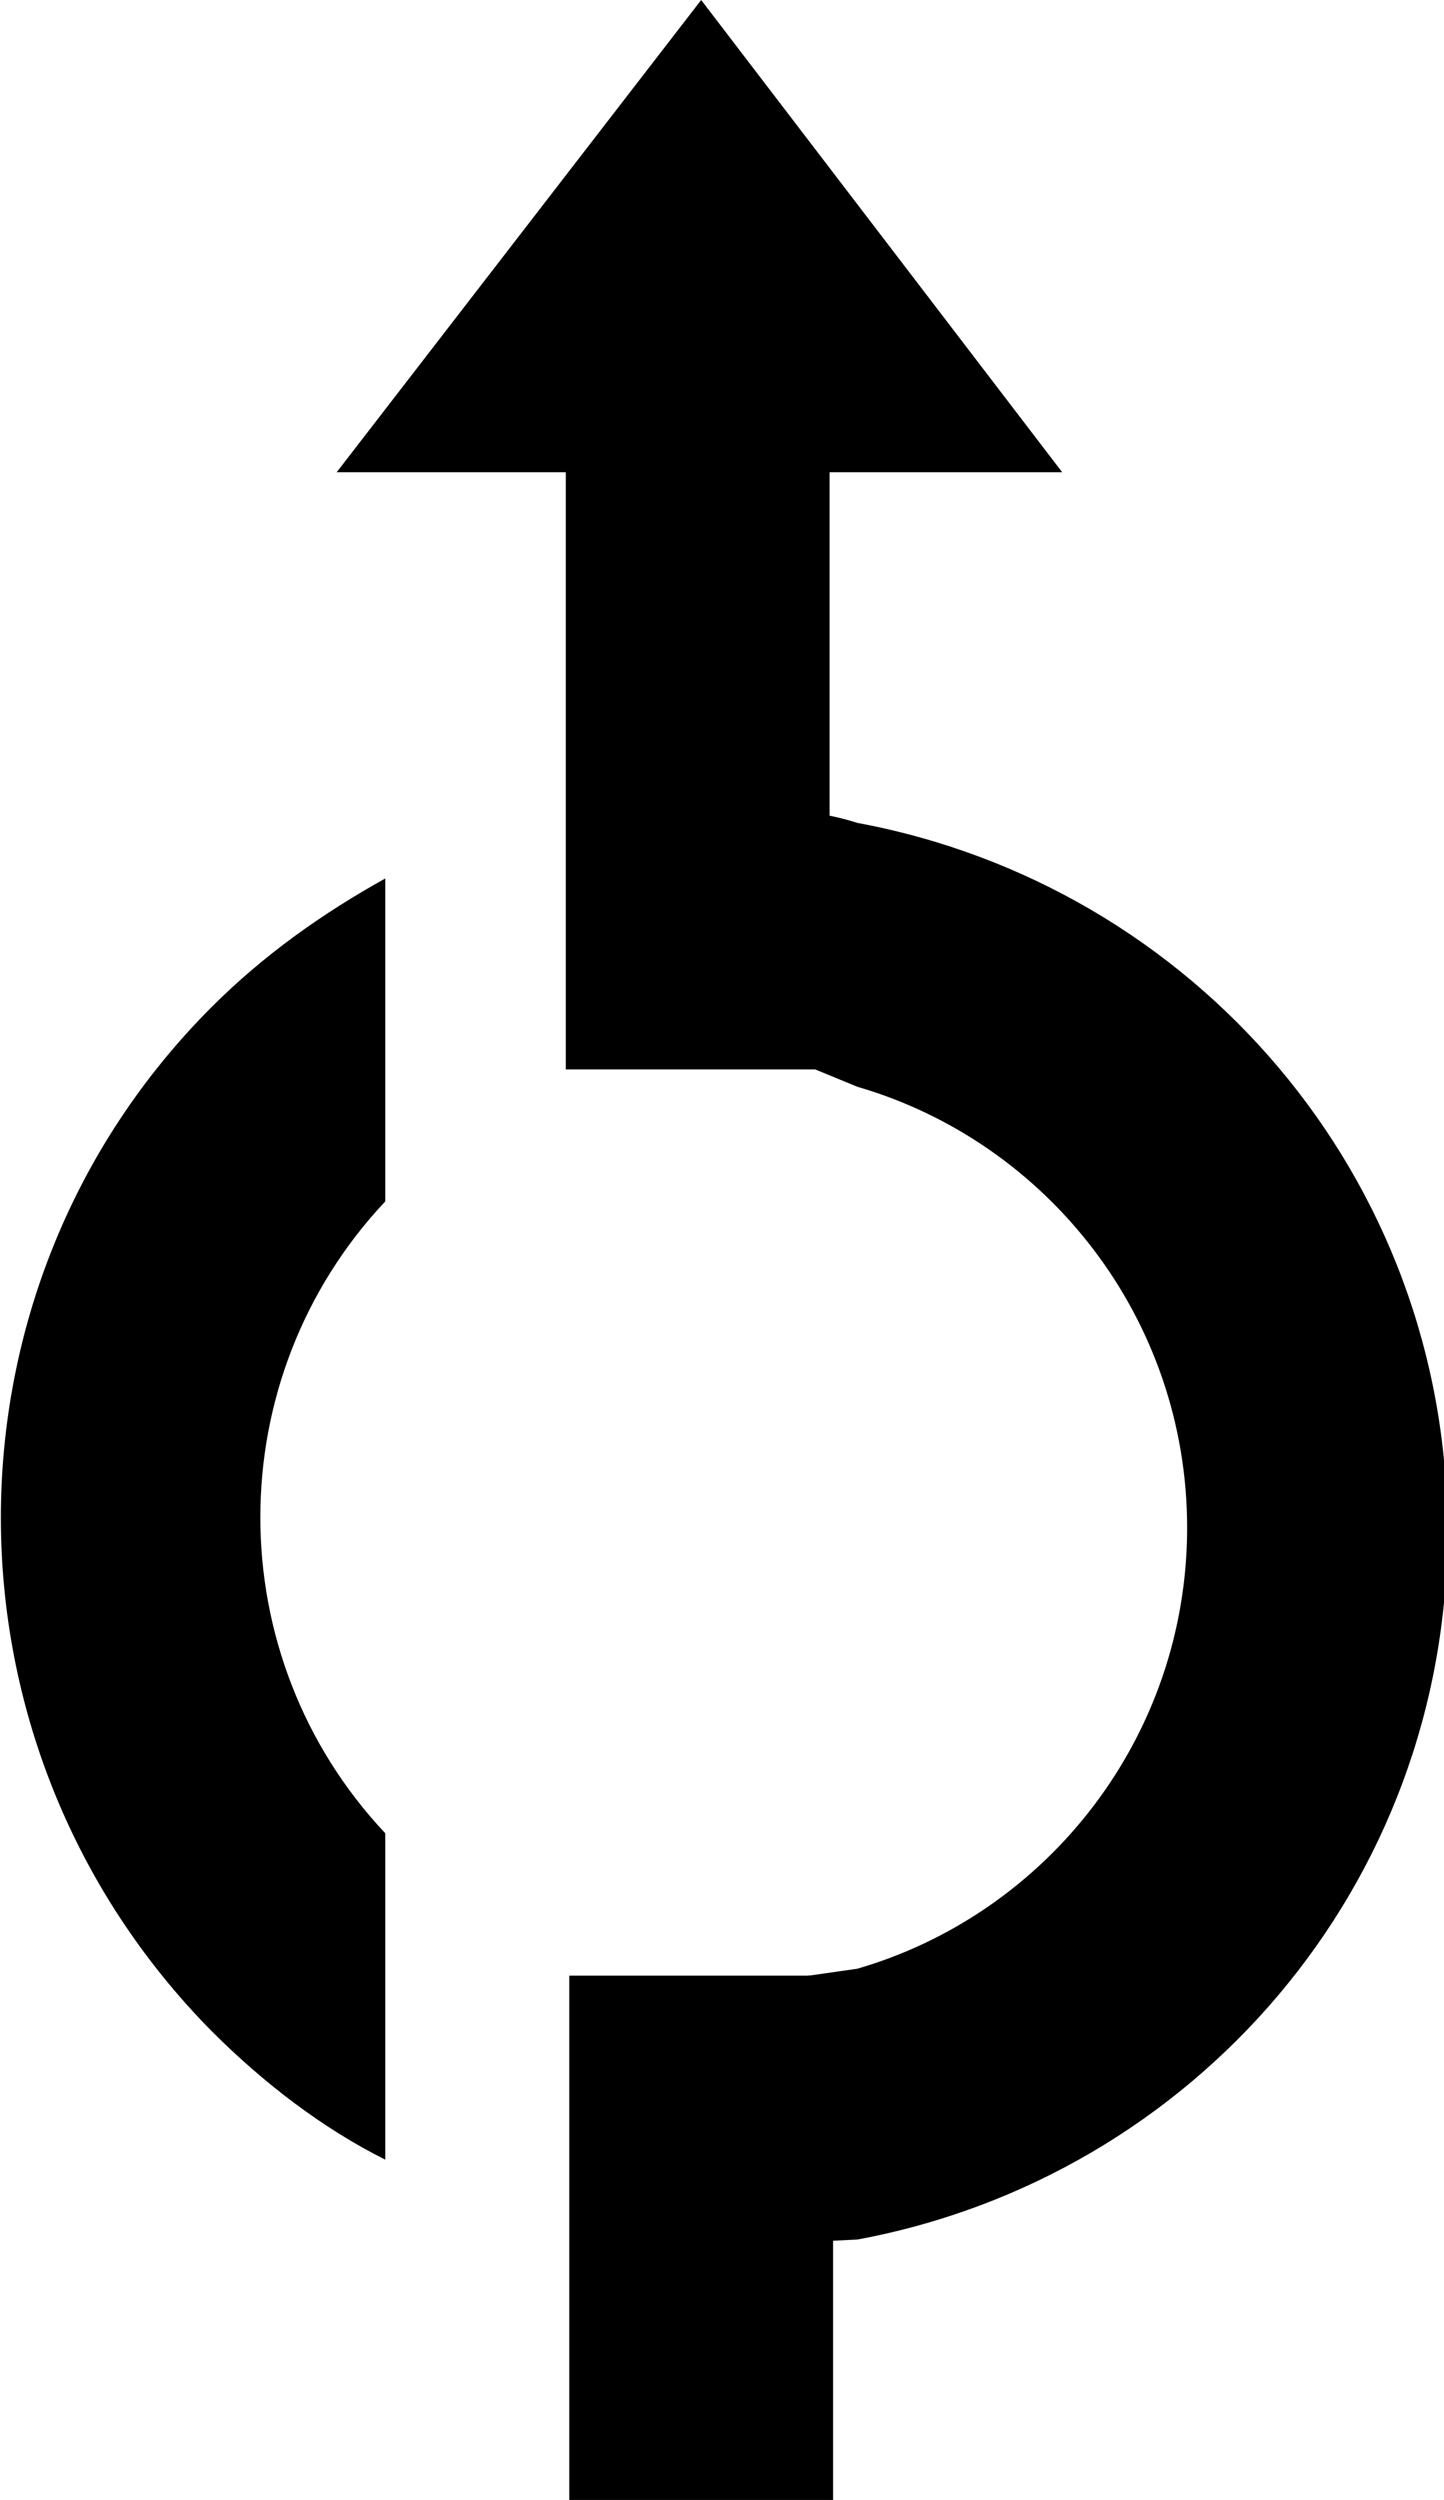
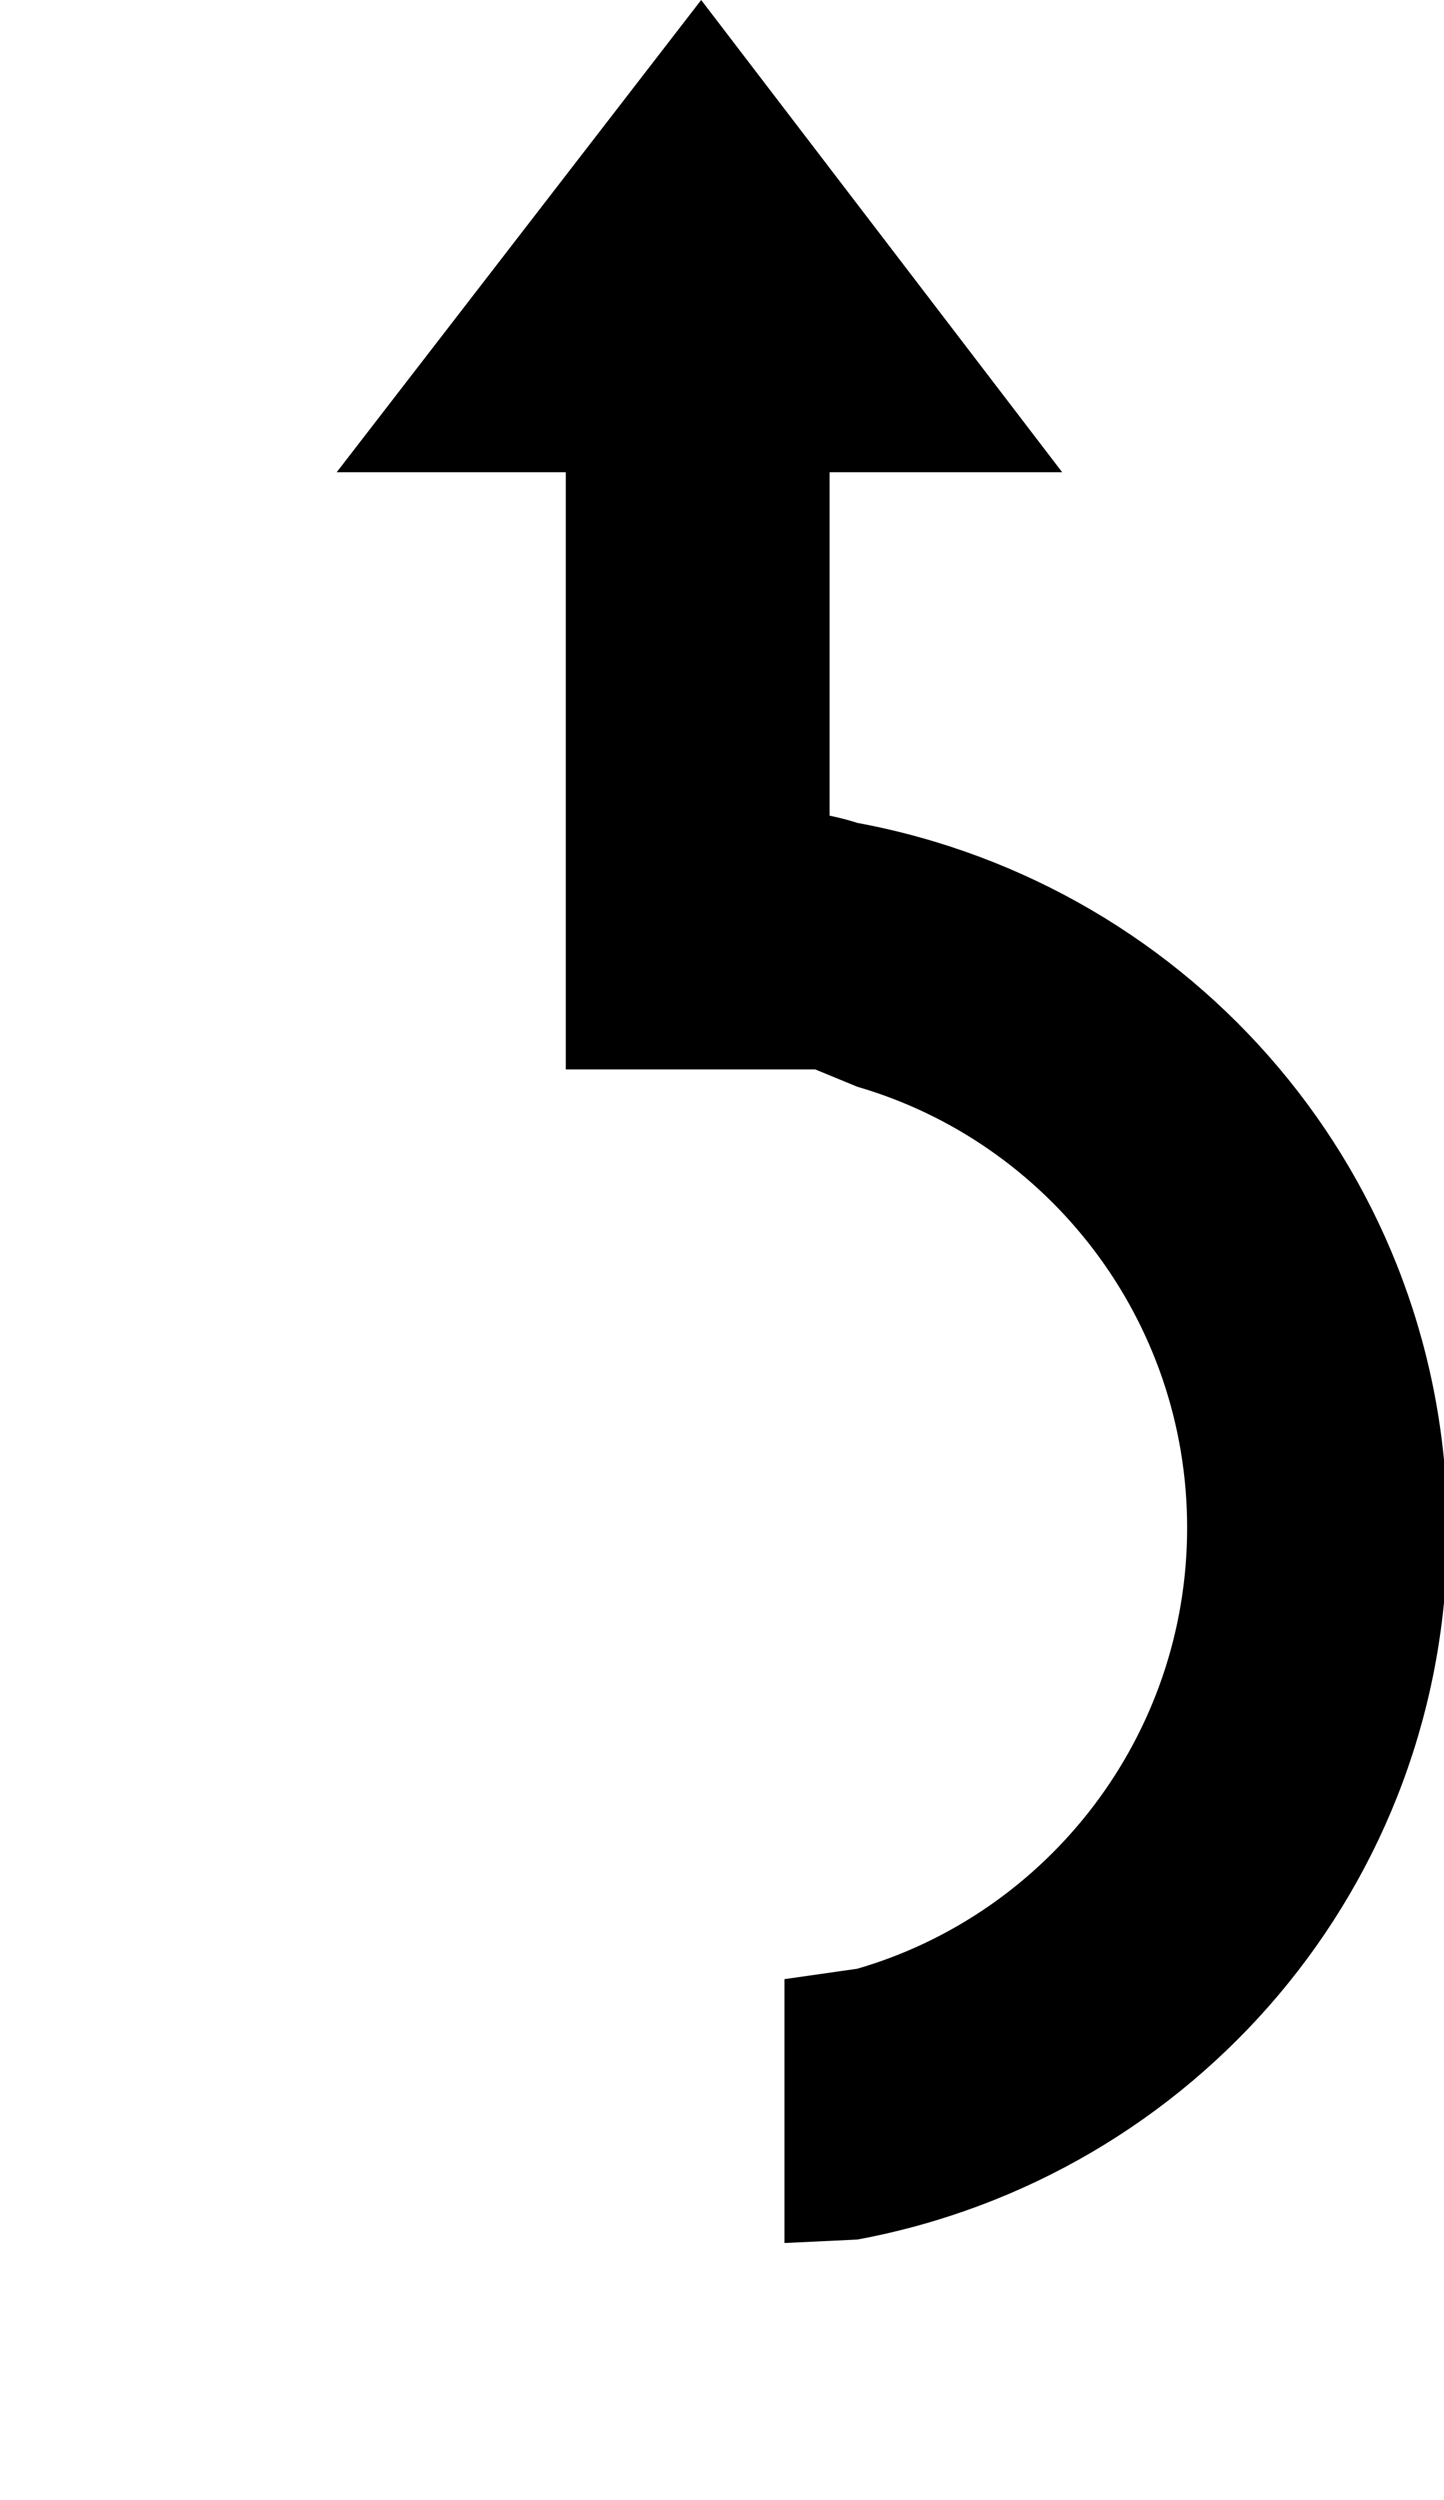
<svg xmlns="http://www.w3.org/2000/svg" version="1.1" id="Layer_1" x="0px" y="0px" width="41.6px" height="72px" viewBox="0 0 41.6 72" enable-background="new 0 0 41.6 72" xml:space="preserve">
  <g>
-     <rect x="16.4" y="56.9" width="7.6" height="15.1" />
    <path d="M24.7,64.5c9.7-1.8,17-10.2,17-20.4c0-10.2-7.3-18.6-17-20.4c0,0-0.9-0.3-1.6-0.3L23,30.6l1.7,0.7   c5.5,1.6,9.5,6.7,9.5,12.7s-4,11.1-9.5,12.7L22.6,57v7.6L24.7,64.5z" />
    <polygon points="23.9,13.6 30.6,13.6 20.2,0 9.7,13.6 16.2,13.6  " />
    <rect x="16.3" y="10.1" width="7.6" height="20.7" />
-     <path d="M11.1,52.8c-4.8-5.1-4.8-13.1,0-18.2l0-9.3c-1.8,1-3.5,2.2-5,3.7C-2,37.1-2,50.3,6.1,58.5c1.5,1.5,3.2,2.8,5,3.7L11.1,52.8   z" />
  </g>
</svg>